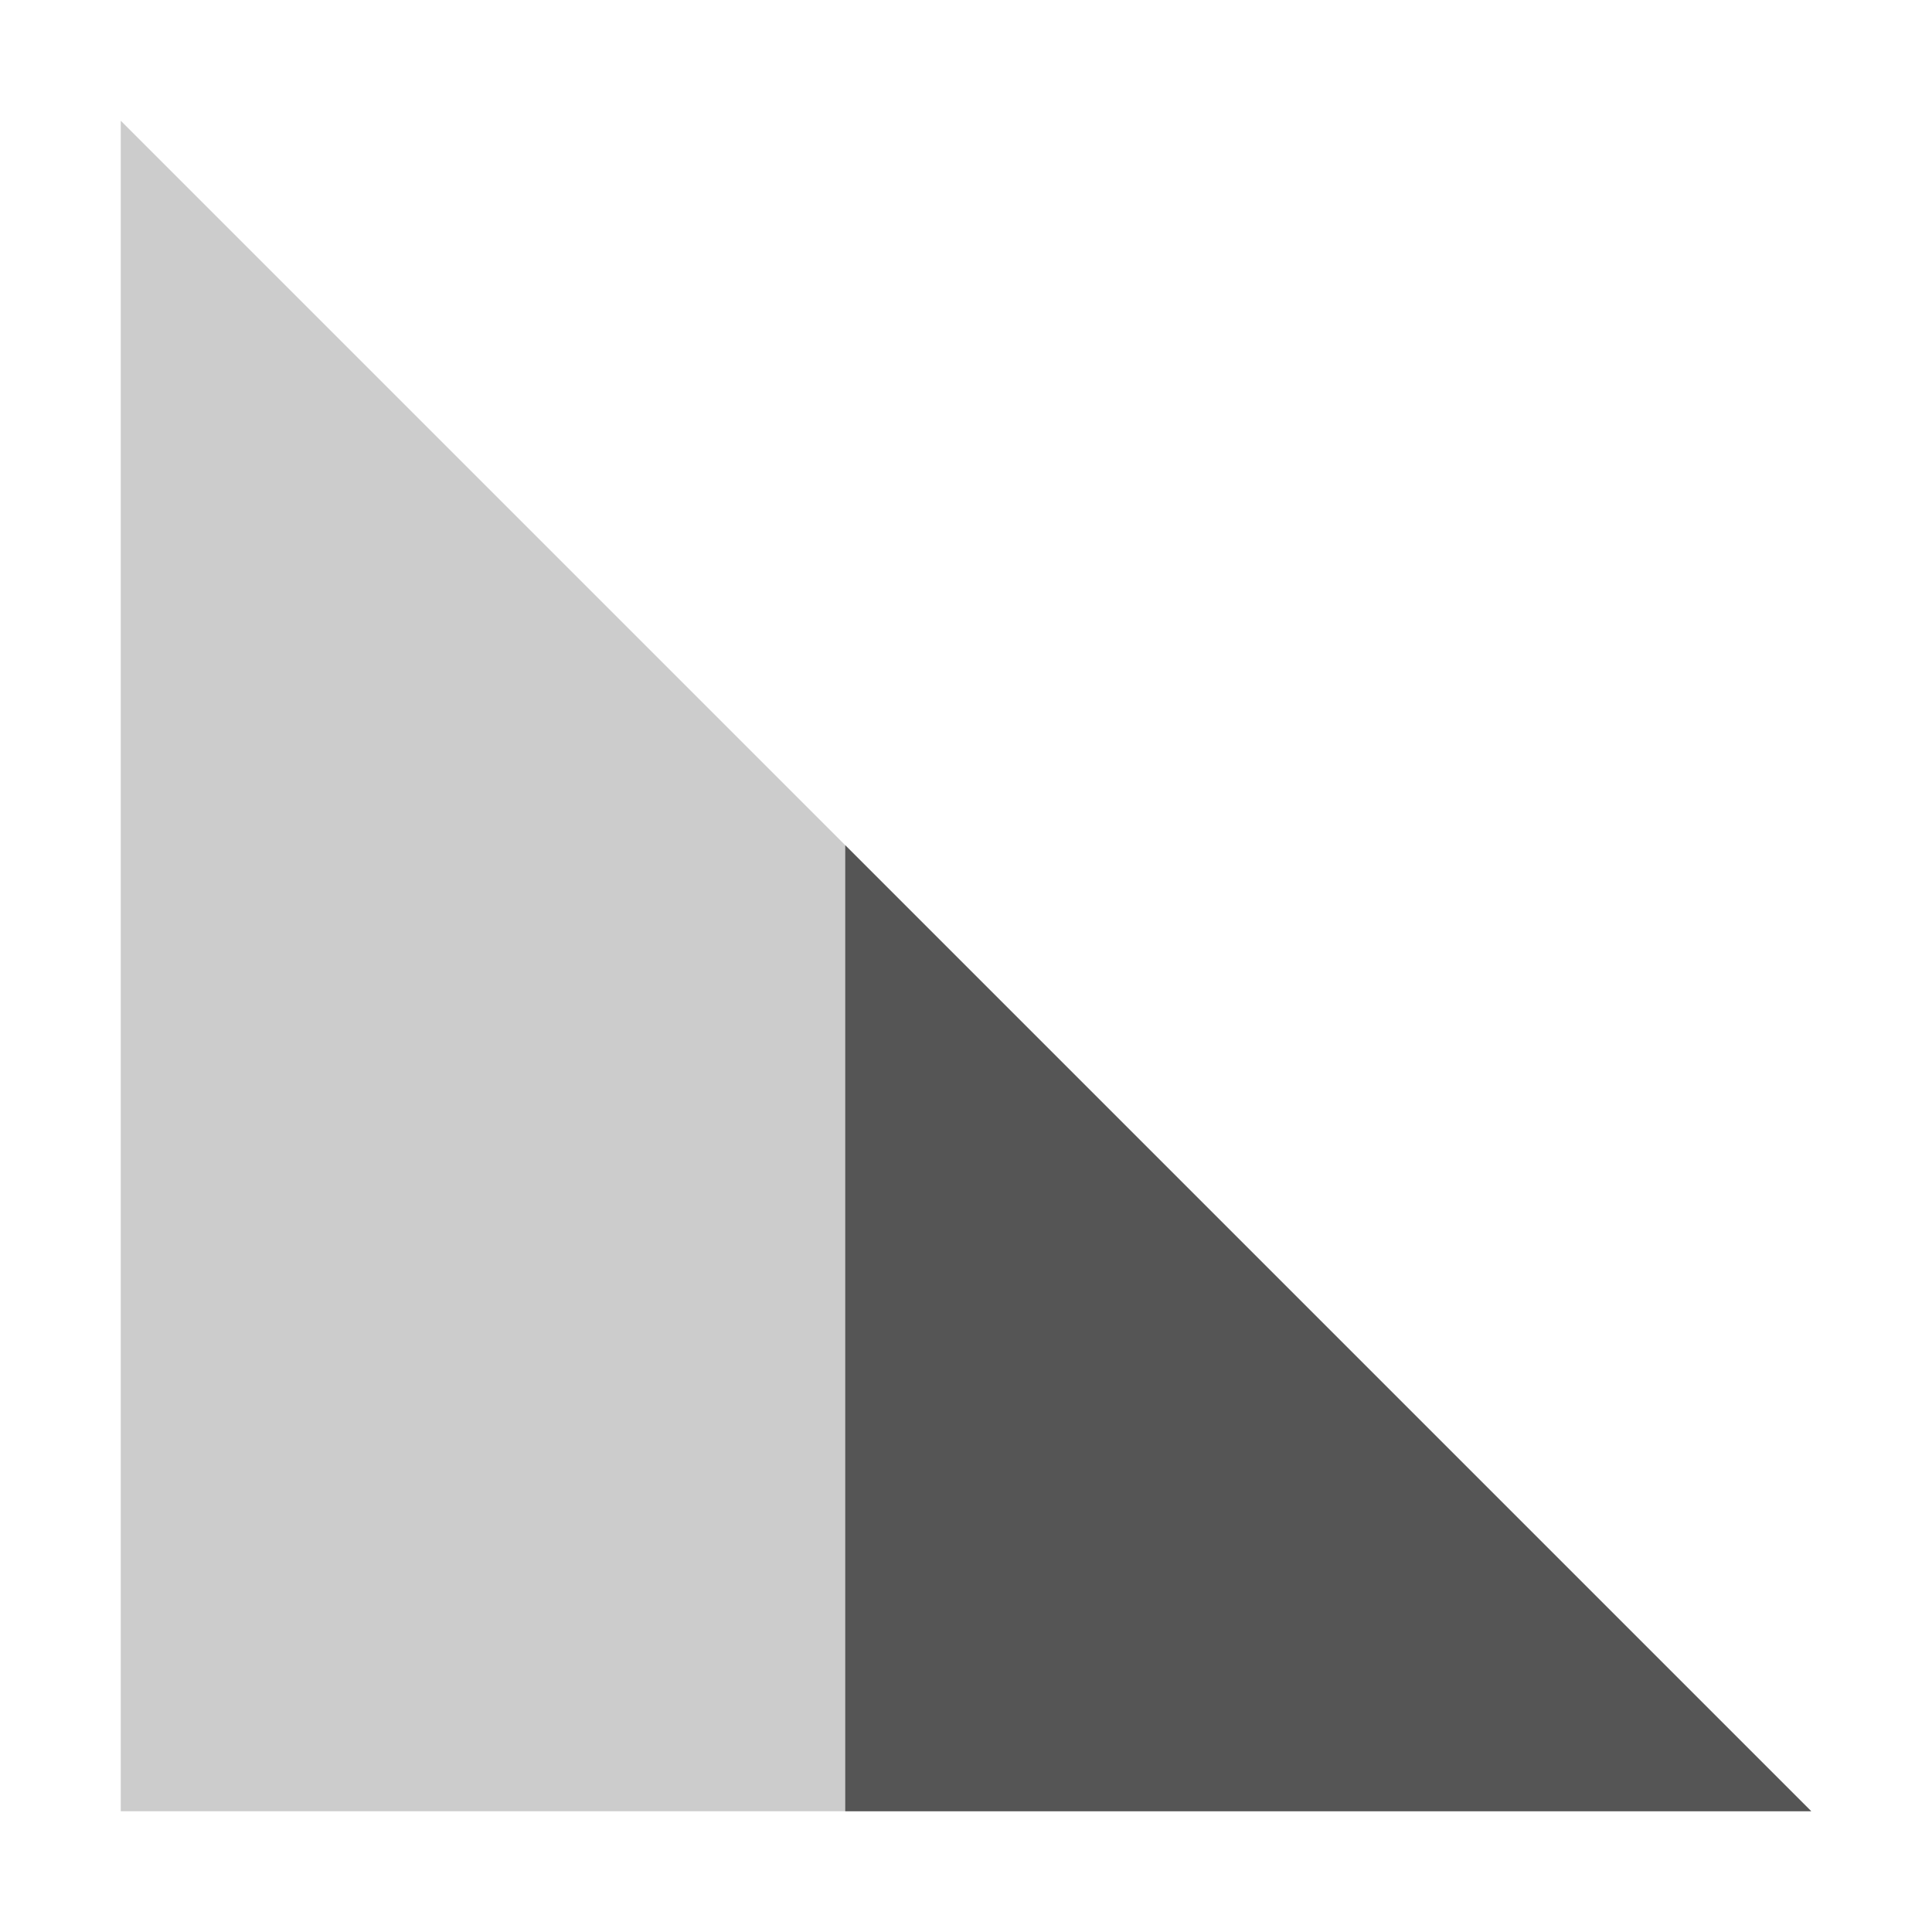
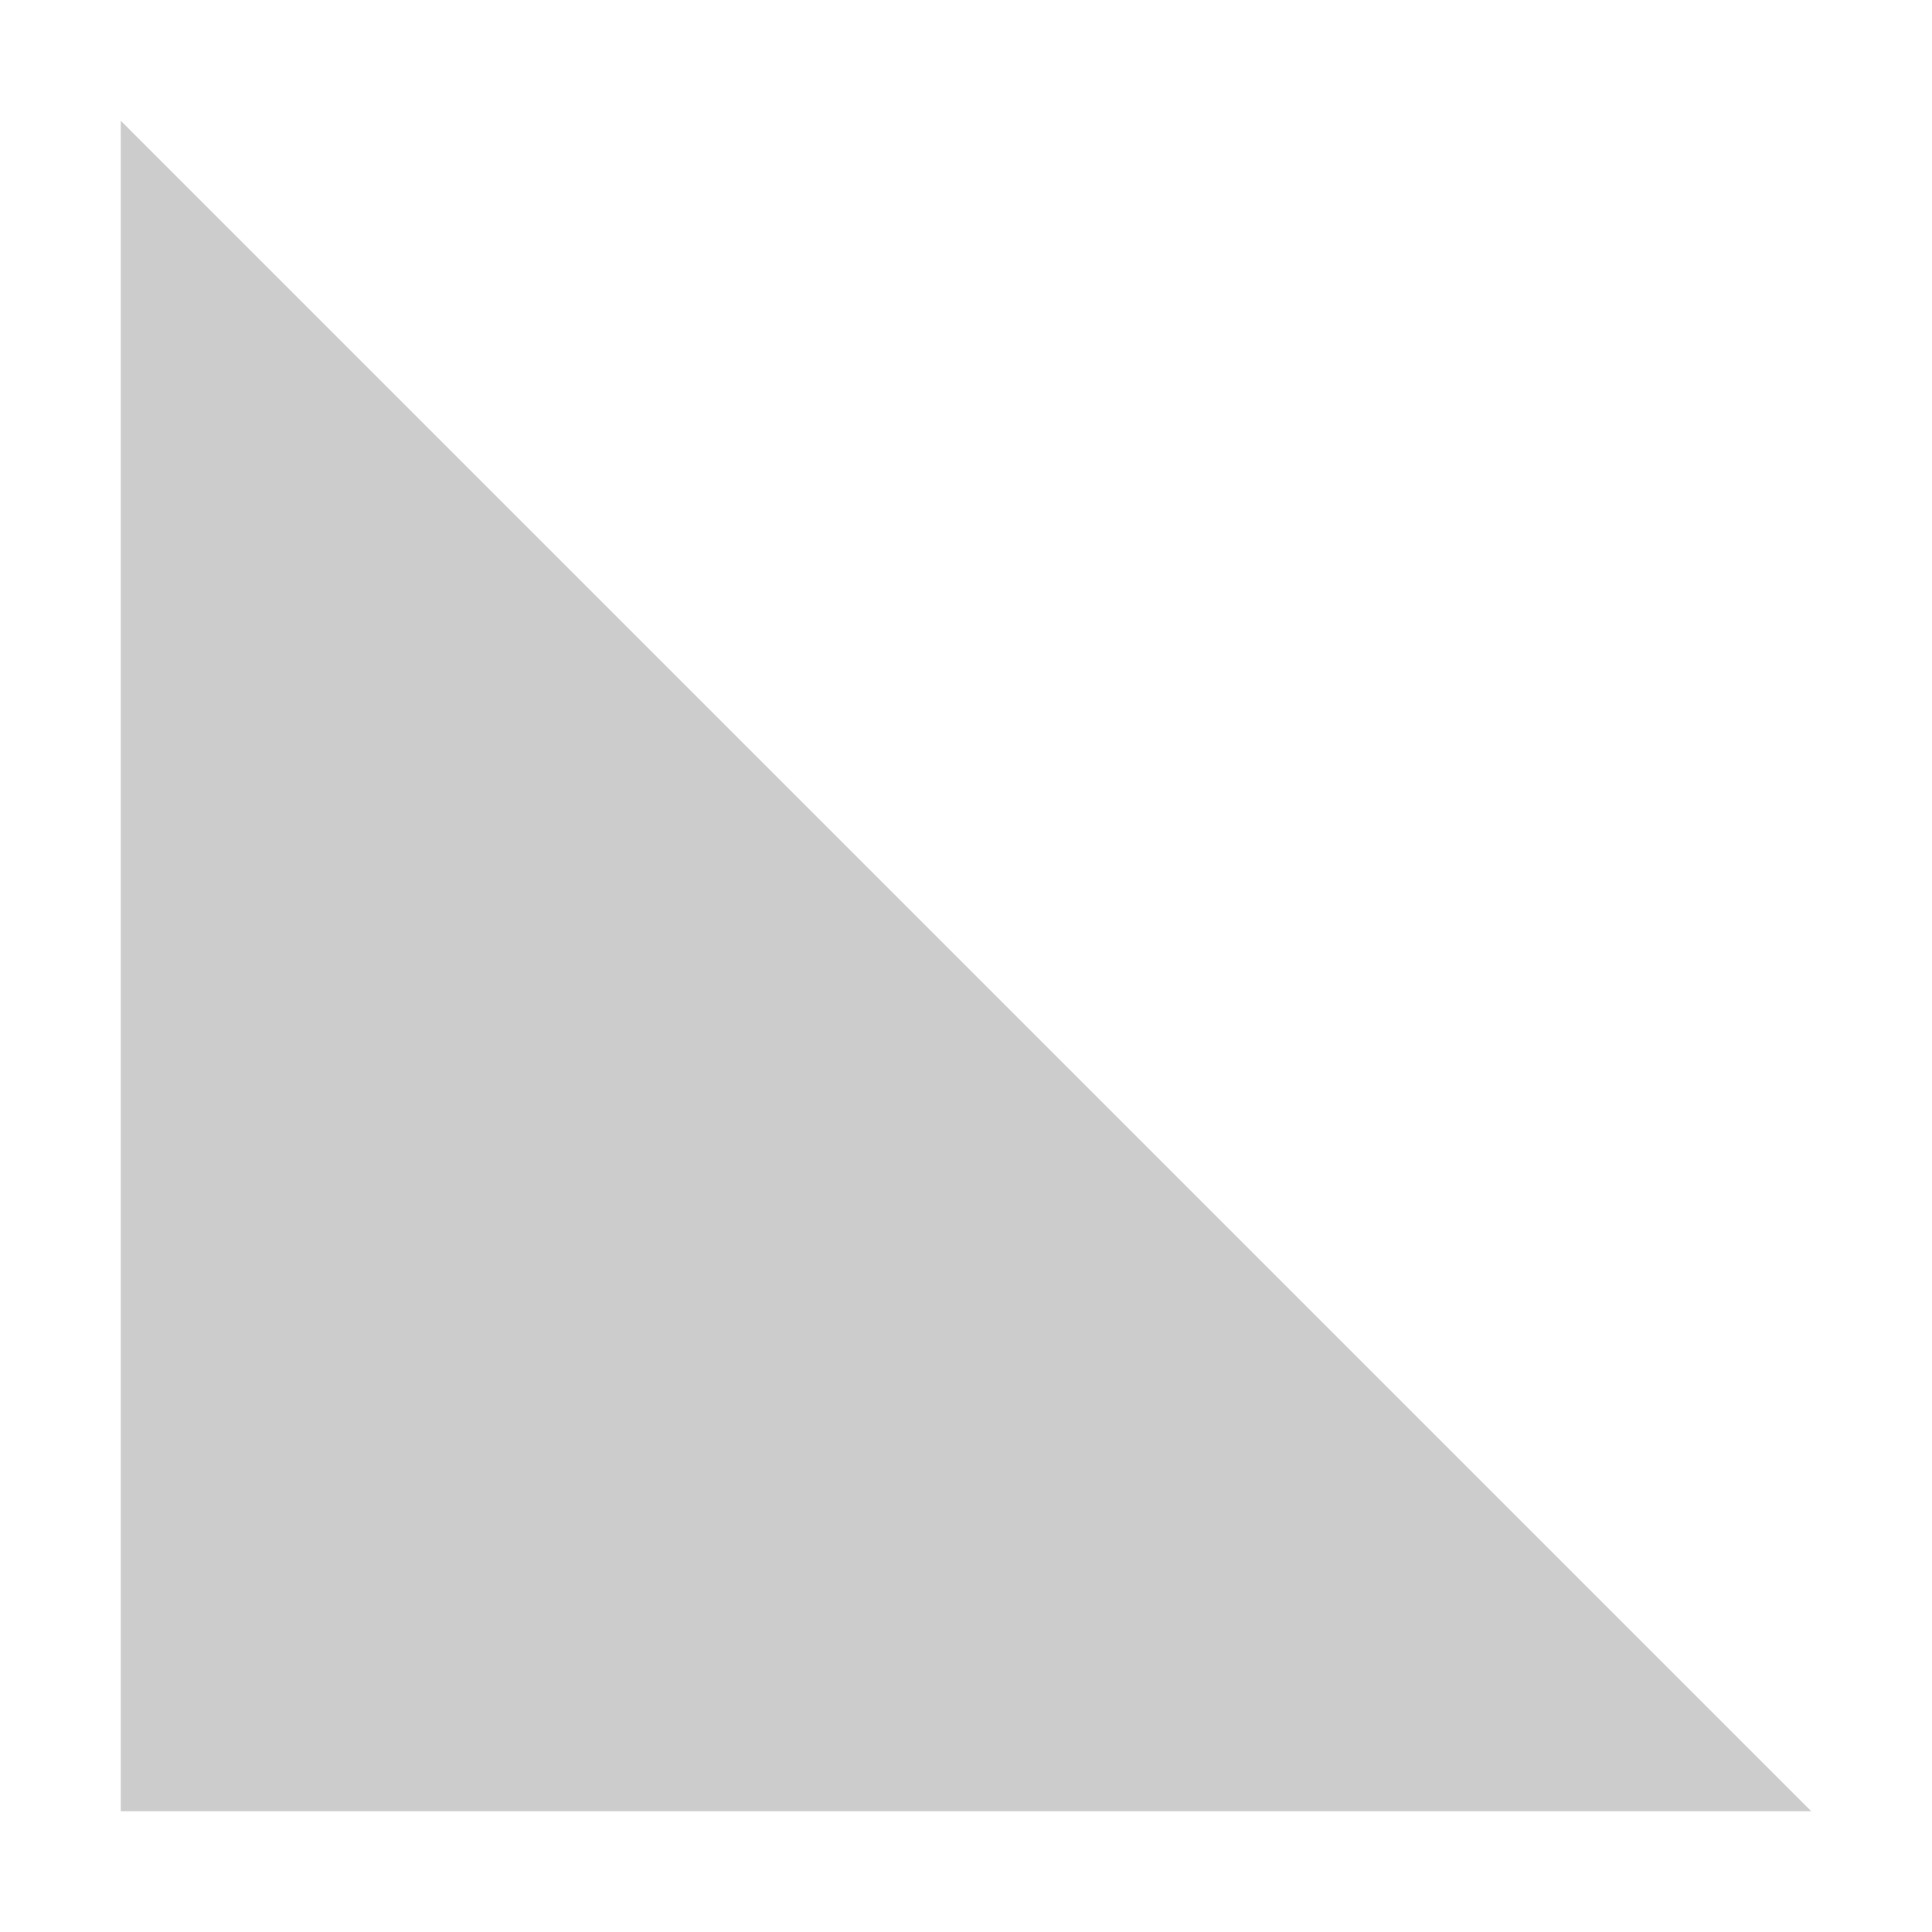
<svg xmlns="http://www.w3.org/2000/svg" width="16px" height="16px" version="1.1" viewBox="0 0 16 16">
  <path d="m15 15-14-14v14z" fill="#555555" opacity=".3" />
-   <path d="m7 7 8 8h-8z" fill="#555555" />
</svg>